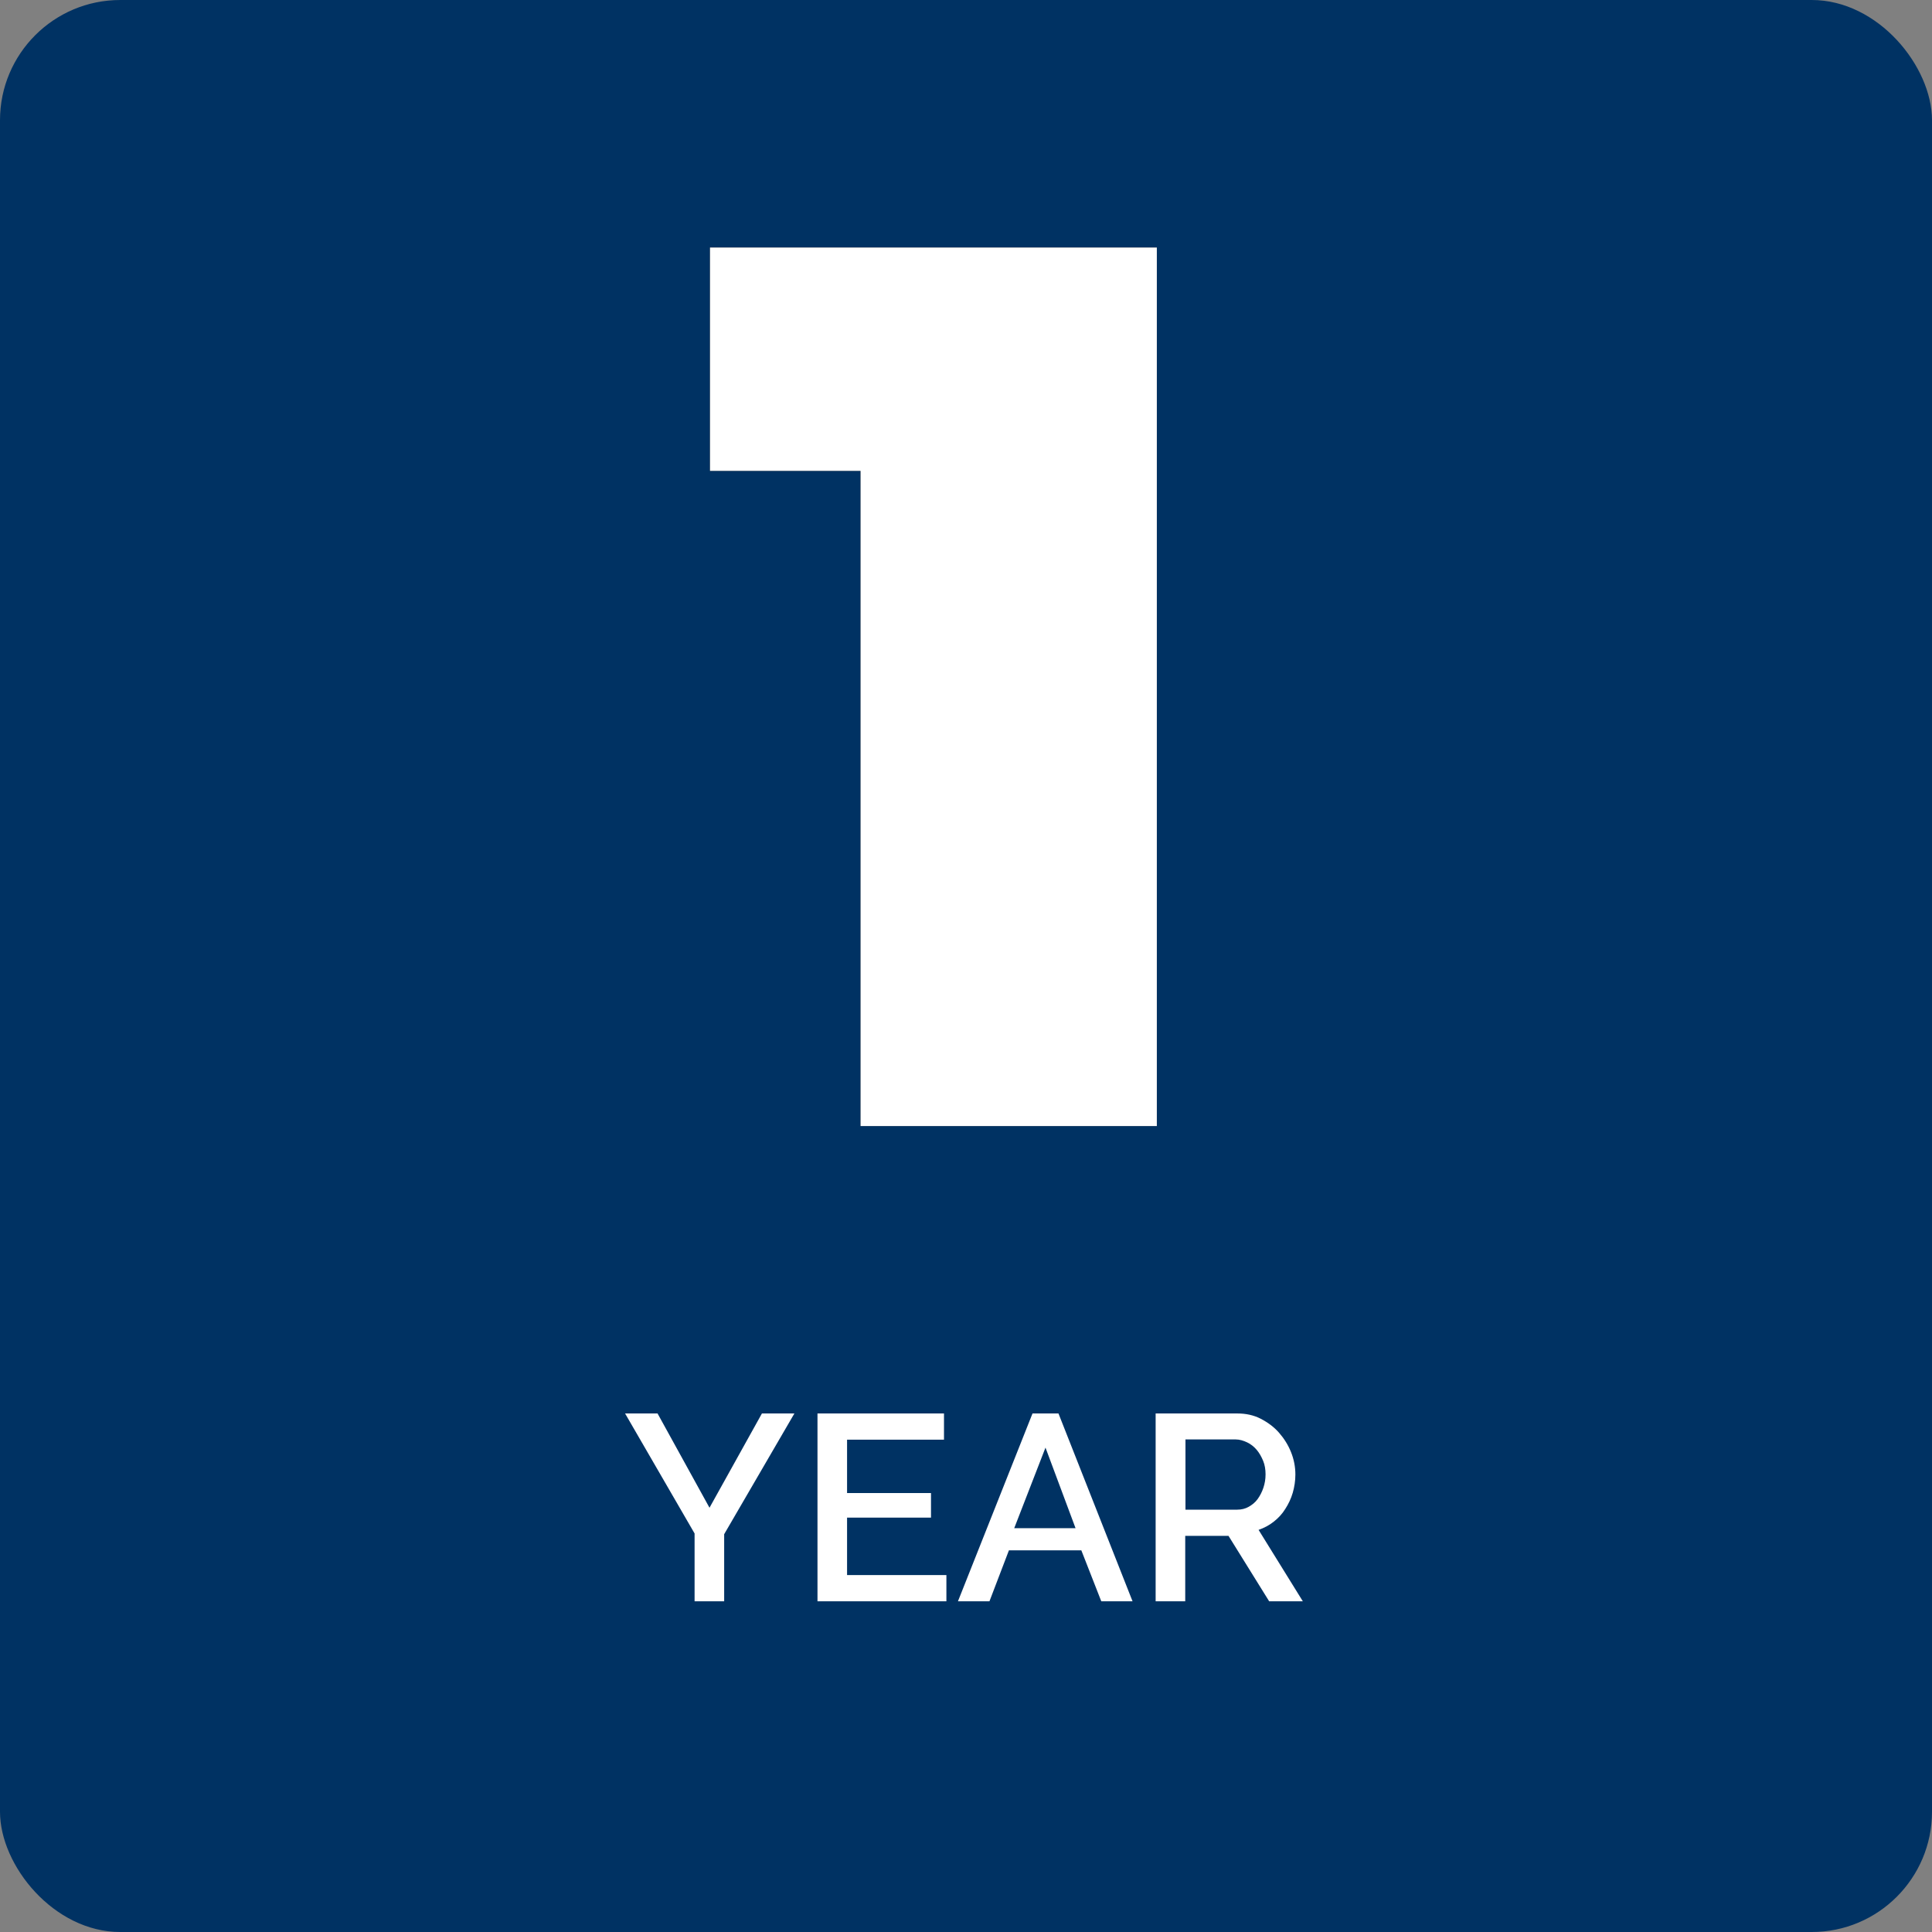
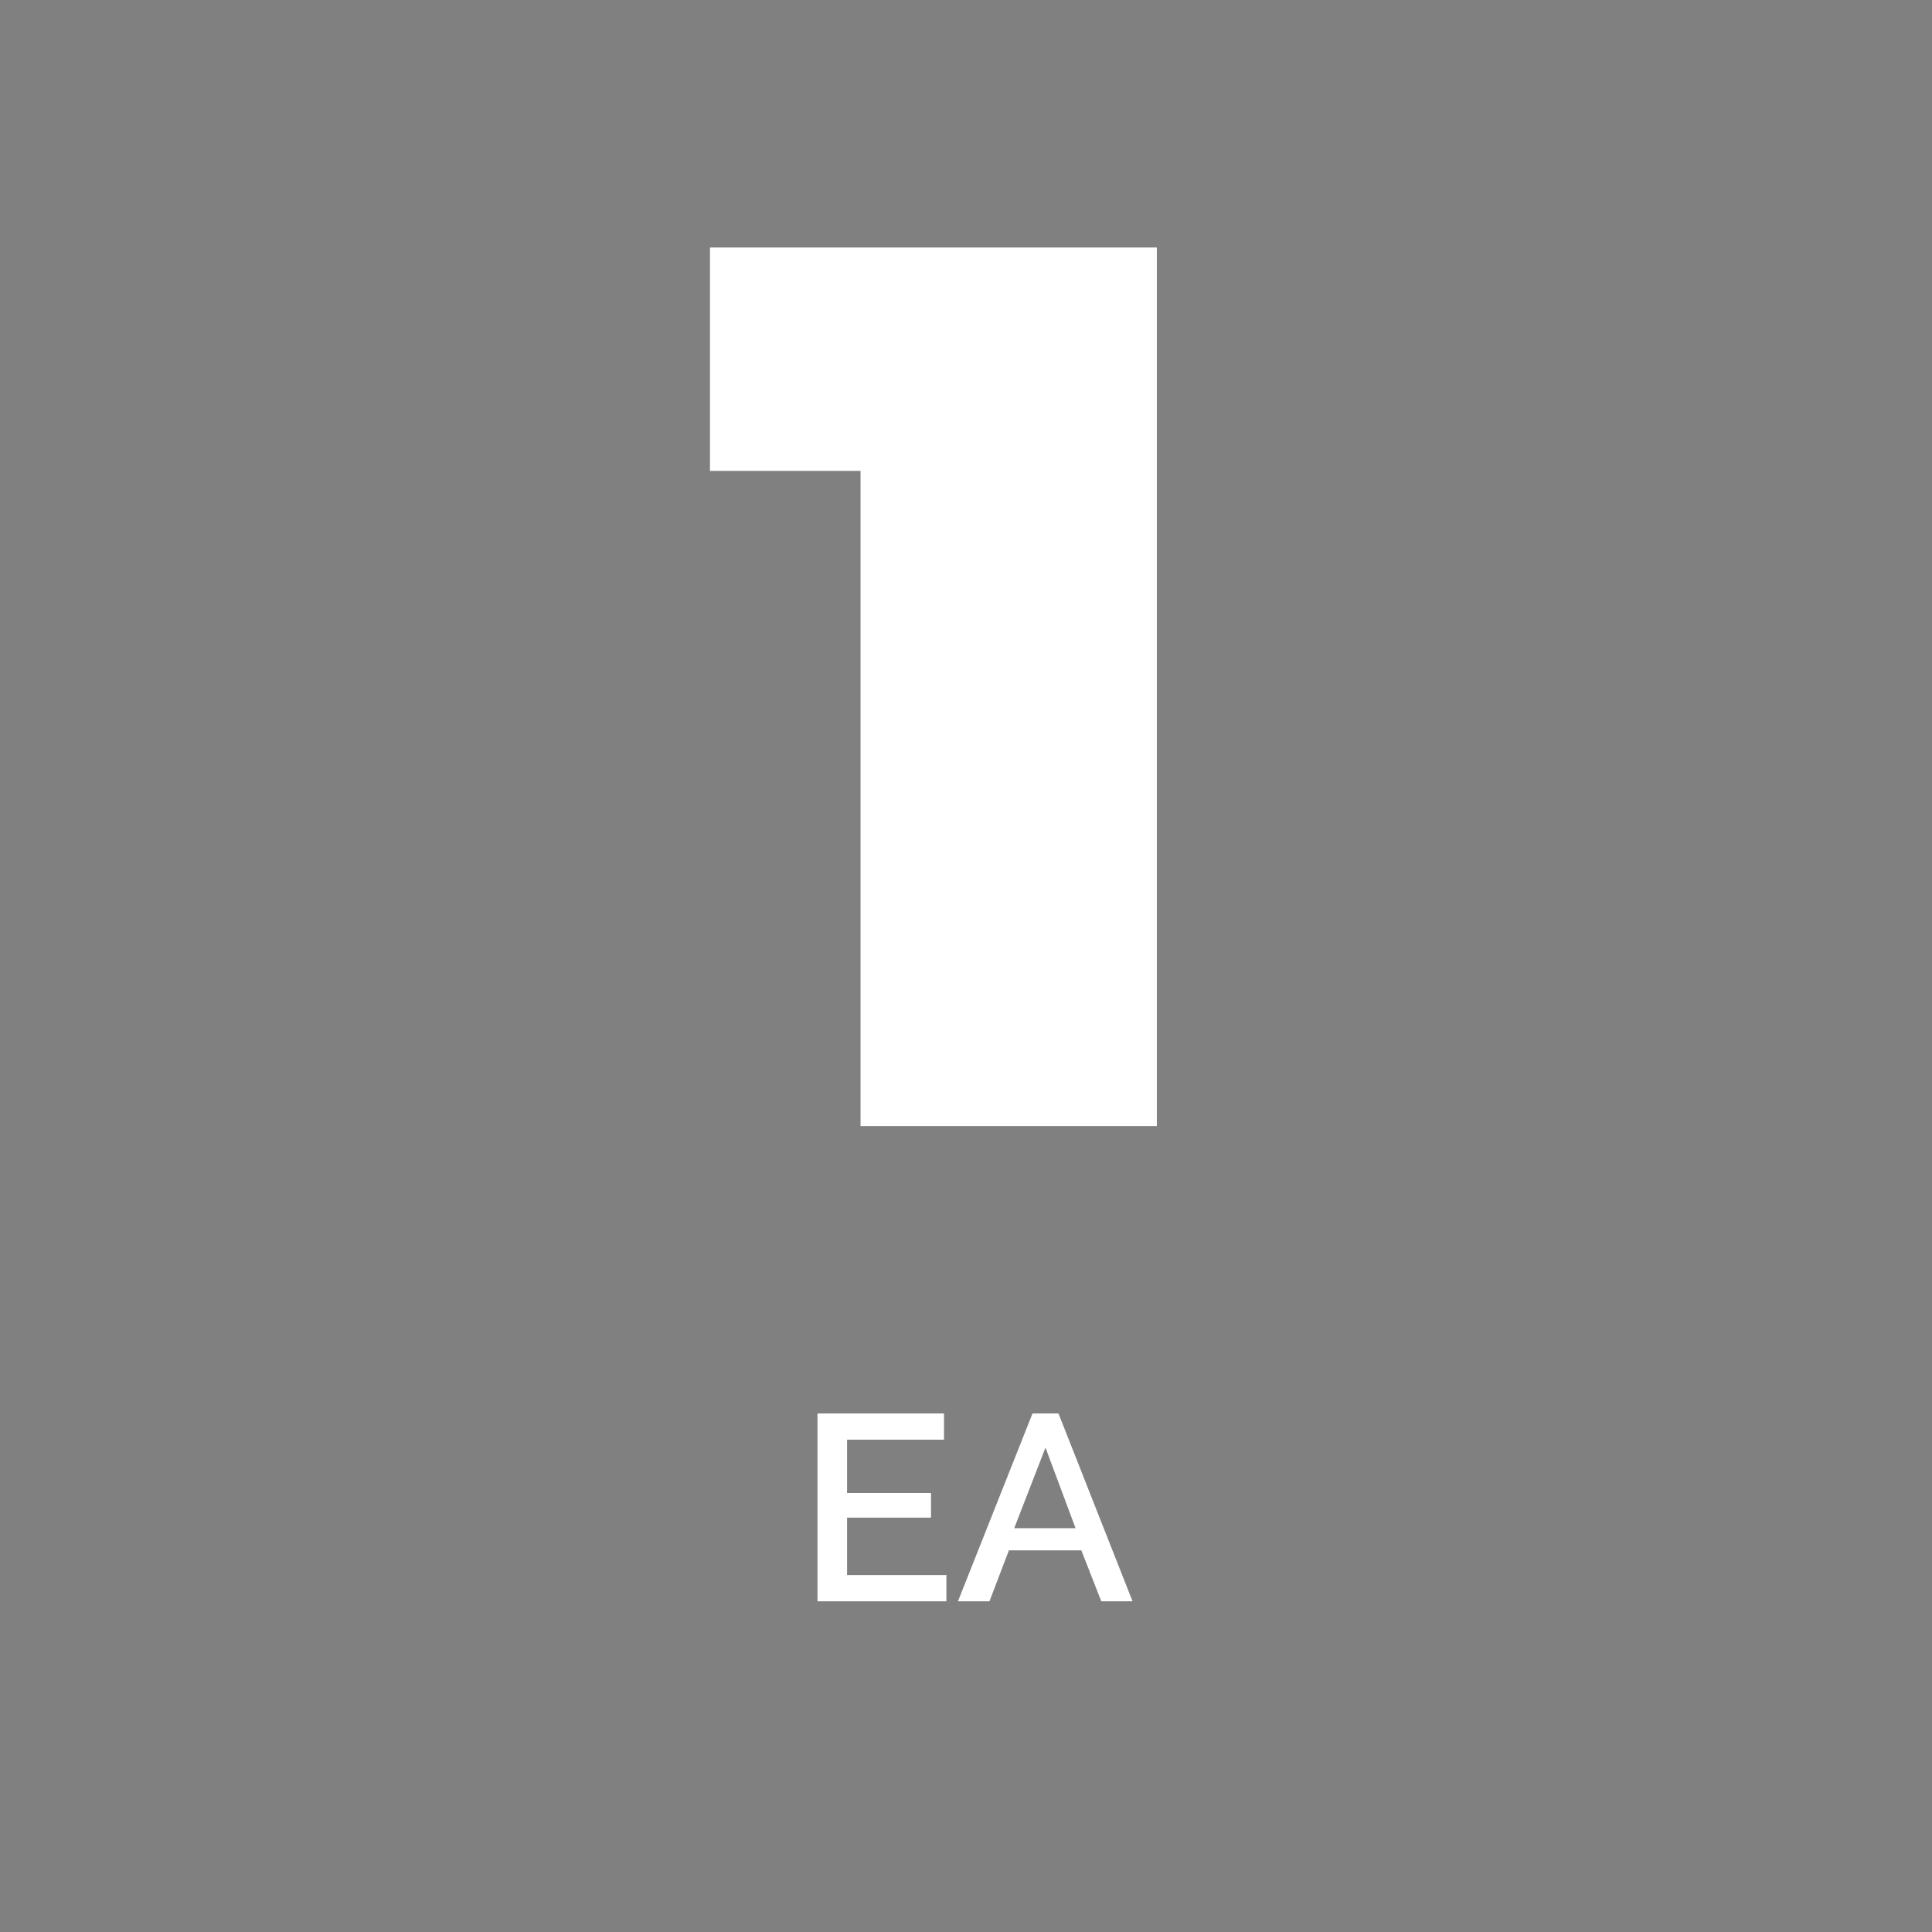
<svg xmlns="http://www.w3.org/2000/svg" id="a" viewBox="0 0 80.33 80.33">
  <rect x="0" y="0" width="80.33" height="80.33" fill="#808080" stroke="none" />
-   <rect width="80.33" height="80.33" rx="5" ry="5" style="fill:#003263; stroke-width:0px;" />
-   <path d="m27.34,58.77l2.16,3.92,2.18-3.92h1.35l-2.92,5.02v2.79h-1.23v-2.82l-2.89-4.99h1.35Z" style="fill:#fff; stroke-width:0px;" />
  <path d="m39.35,65.49v1.09h-5.36v-7.81h5.26v1.09h-4.03v2.22h3.49v1.02h-3.49v2.39h4.12Z" style="fill:#fff; stroke-width:0px;" />
  <path d="m42.93,58.77h1.08l3.08,7.81h-1.3l-.83-2.12h-3.01l-.81,2.12h-1.31l3.1-7.81Zm1.79,4.77l-1.25-3.35-1.3,3.35h2.55Z" style="fill:#fff; stroke-width:0px;" />
-   <path d="m48.05,66.58v-7.81h3.4c.35,0,.68.07.97.22s.55.34.76.58c.21.24.38.51.5.81.12.3.18.61.18.93,0,.26-.04.52-.11.76s-.18.47-.31.67c-.13.21-.29.38-.48.53-.19.15-.4.26-.63.34l1.84,2.97h-1.4l-1.69-2.72h-1.8v2.72h-1.23Zm1.23-3.81h2.16c.18,0,.34-.04.48-.12.14-.08.27-.18.37-.32.1-.14.18-.29.24-.47s.09-.36.09-.56-.03-.39-.1-.56-.16-.33-.27-.46-.25-.24-.4-.31-.31-.12-.47-.12h-2.09v2.92Z" style="fill:#fff; stroke-width:0px;" />
-   <path d="m35.78,46.82V14.57l5.27,5.01h-11.53v-9.29h18.58v36.53h-12.32Z" style="stroke-width:0px;" />
  <path d="m35.78,46.82V14.57l5.27,5.01h-11.53v-9.29h18.58v36.53h-12.32Z" style="fill:#fff; stroke-width:0px;" />
</svg>